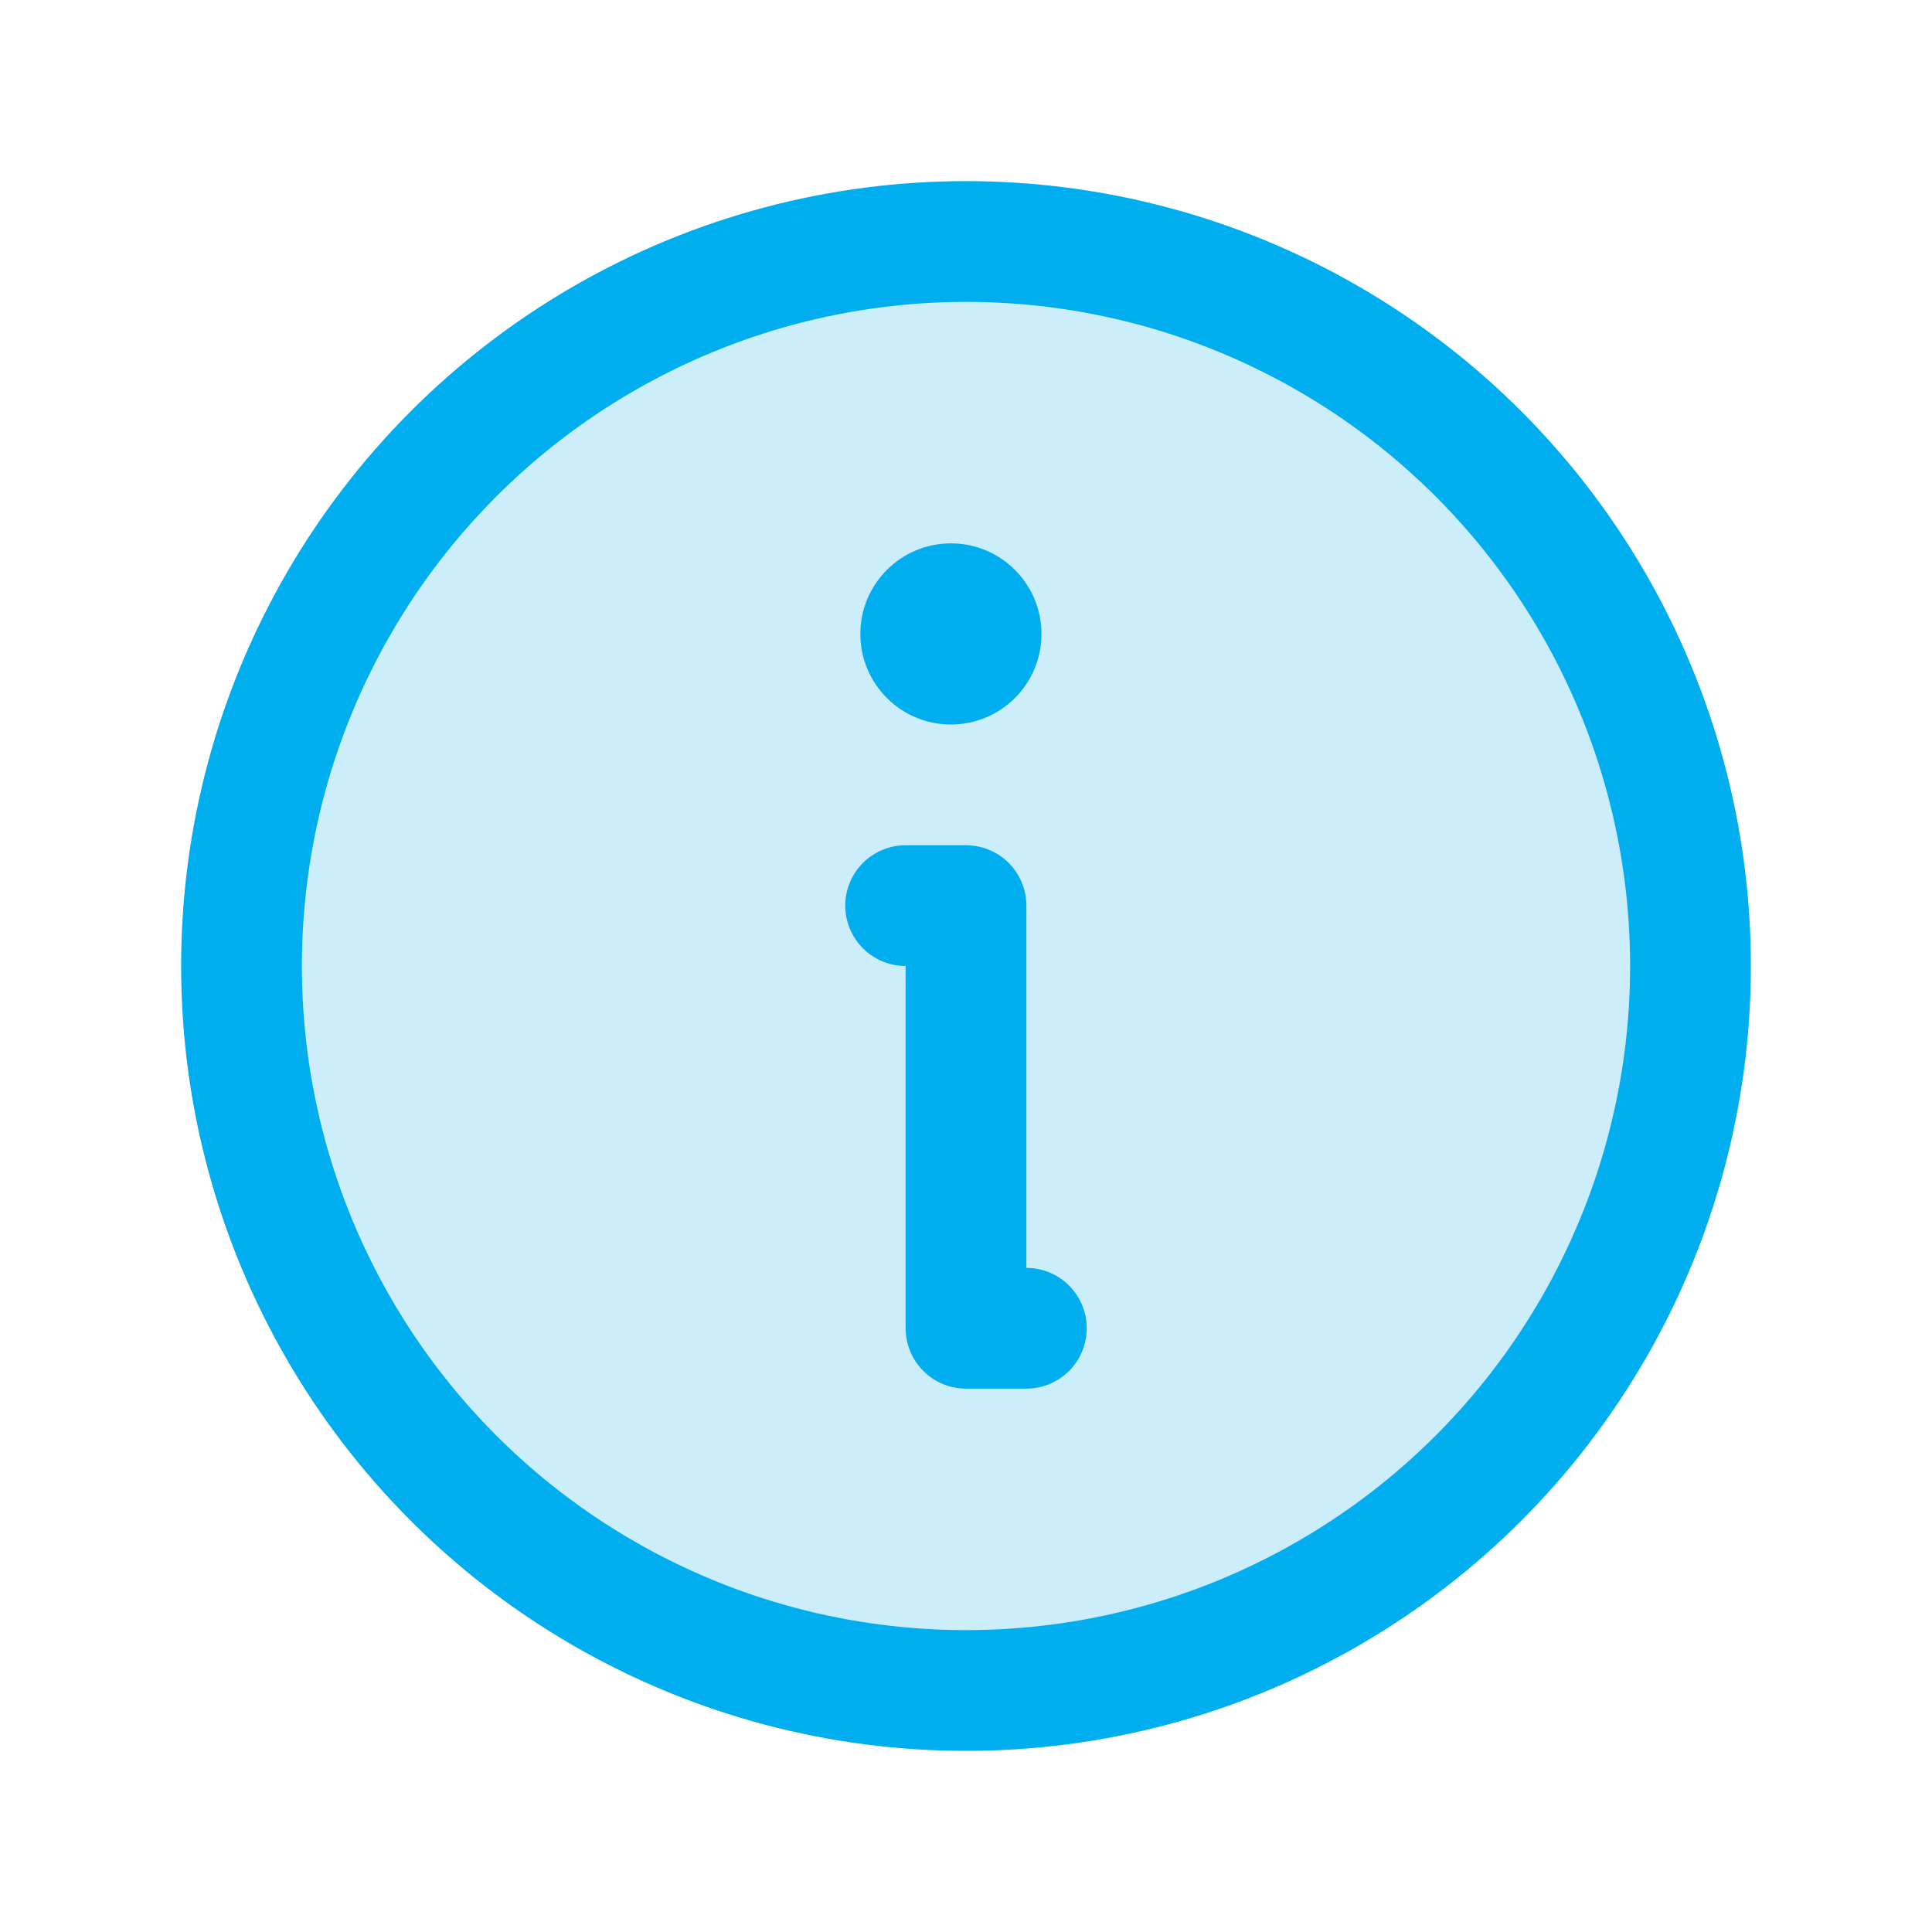
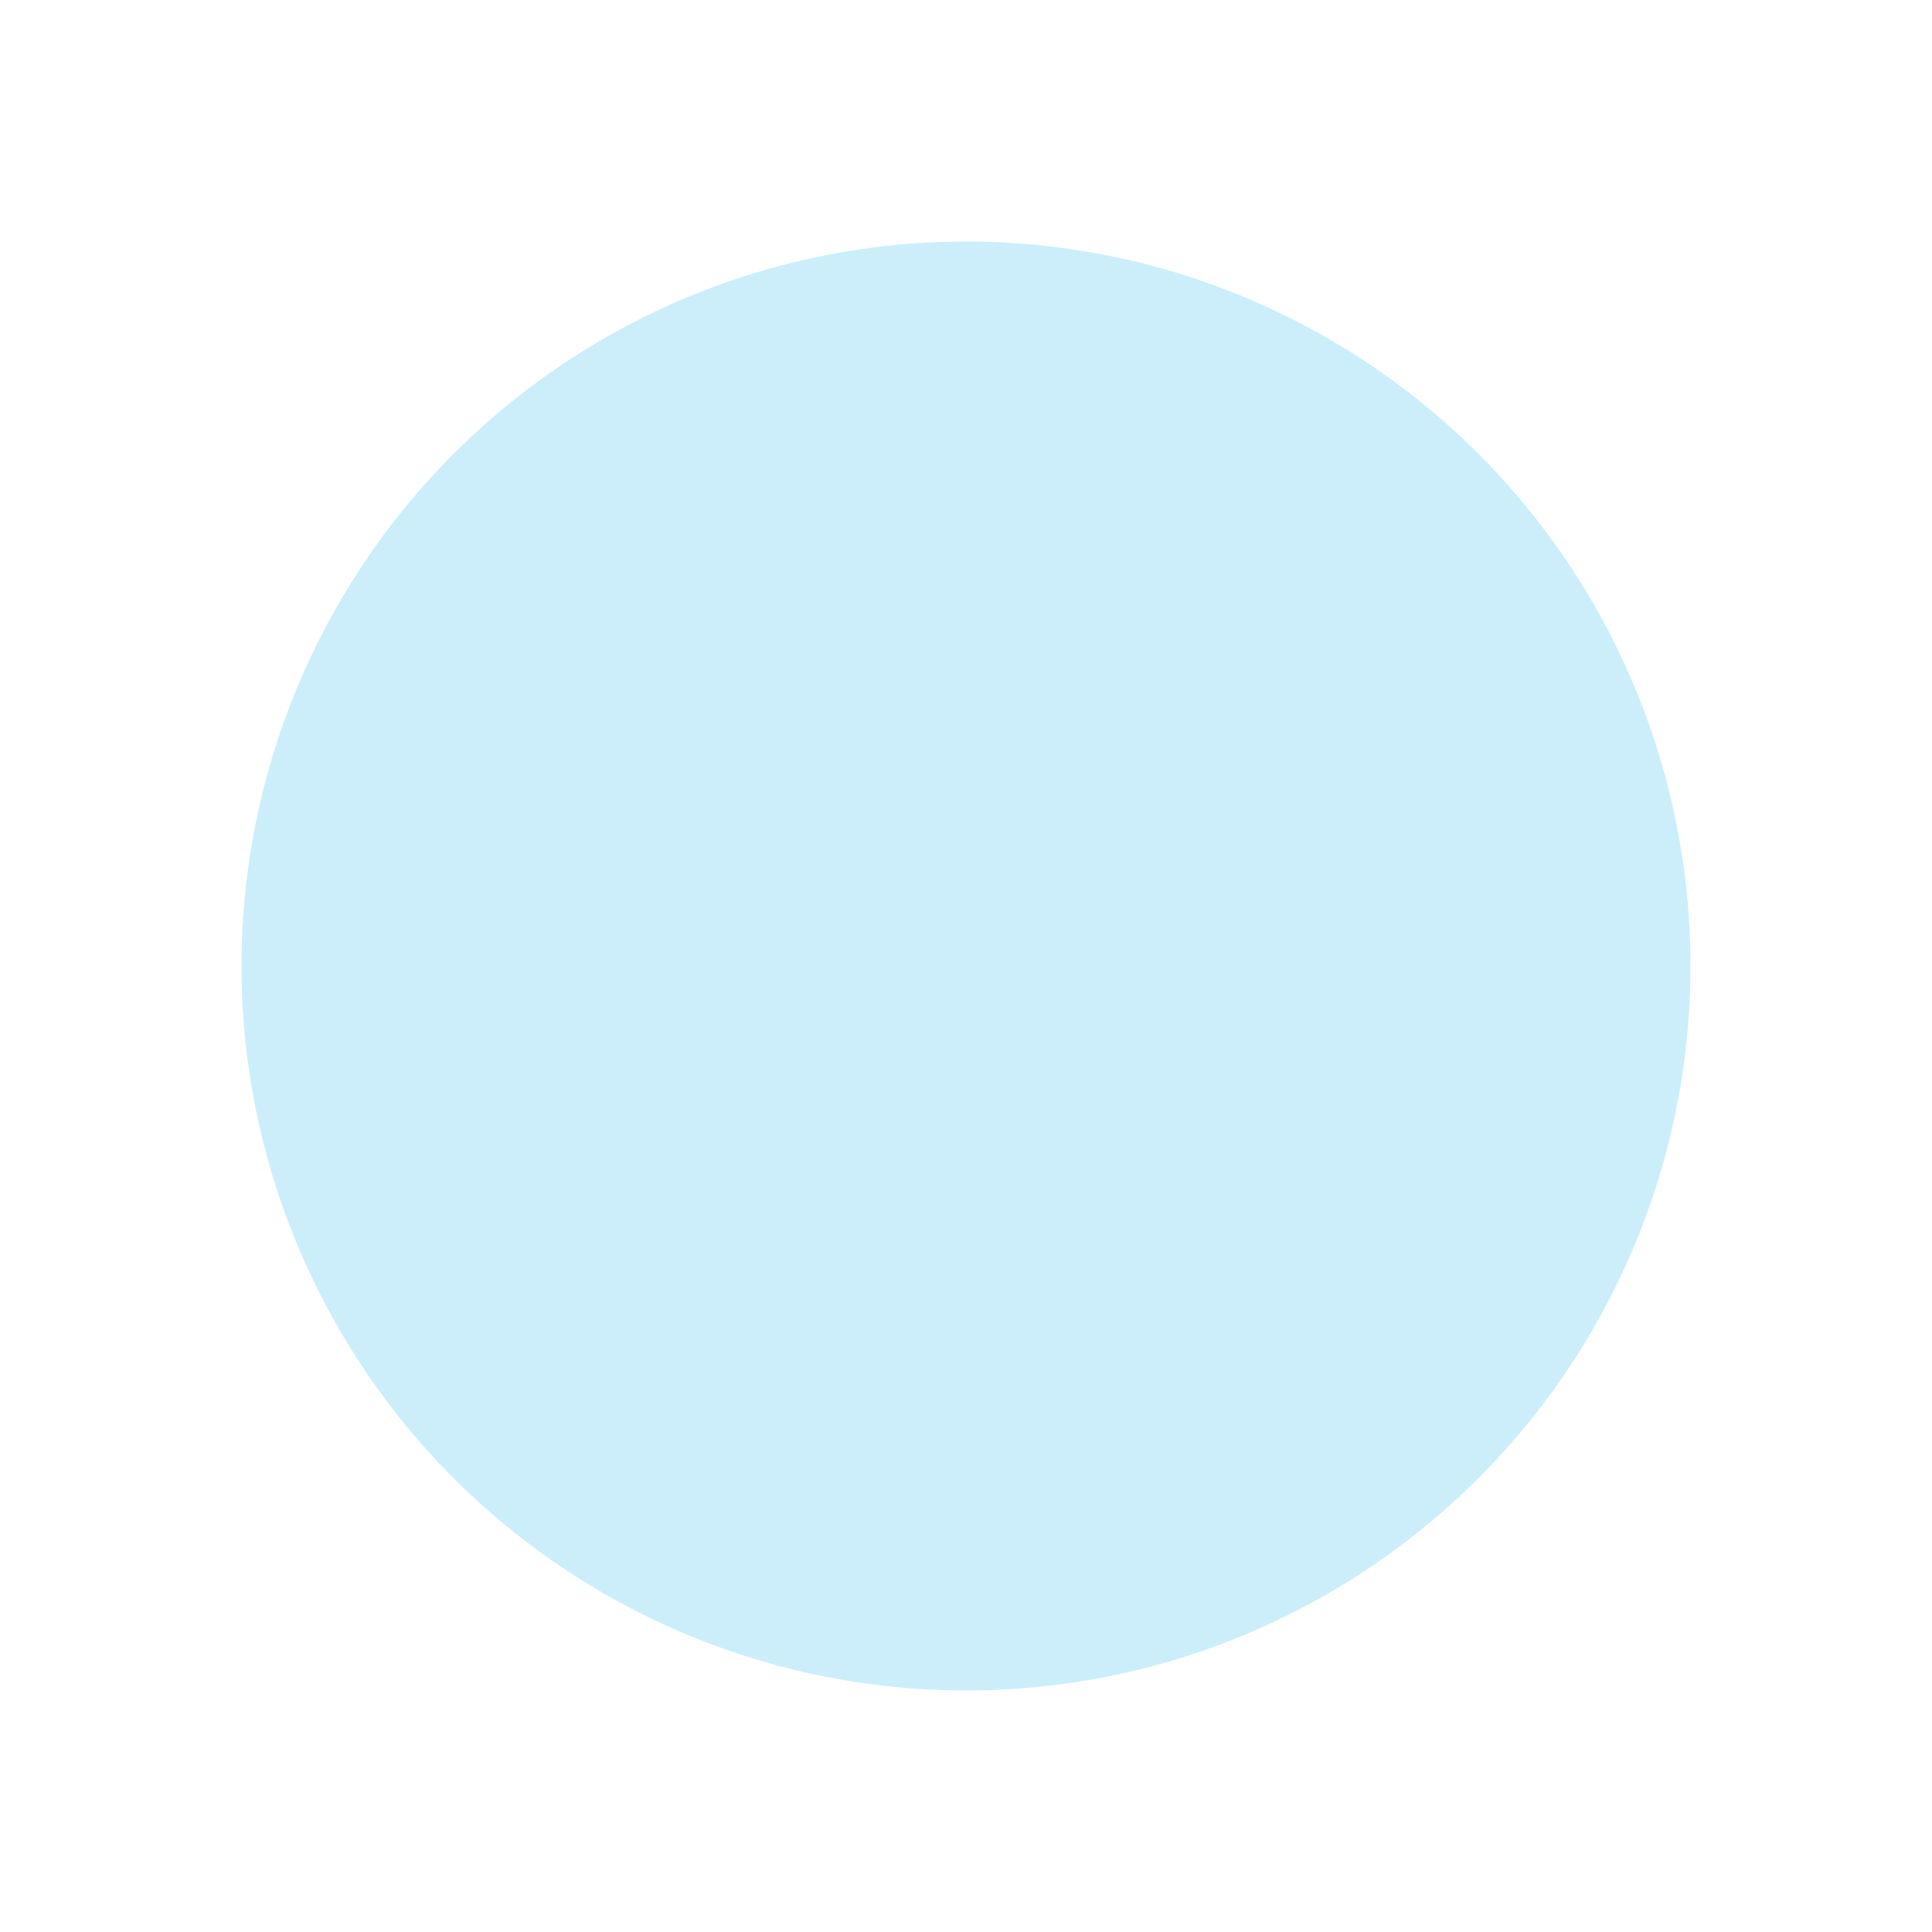
<svg xmlns="http://www.w3.org/2000/svg" viewBox="0 0 256 256">
-   <rect fill="none" height="256" width="256" />
  <circle cx="128" cy="128" opacity="0.2" r="96" fill="#00aeef" original-fill="#000000" />
-   <circle cx="128" cy="128" fill="none" r="96" stroke="#00aeef" stroke-linecap="round" stroke-linejoin="round" stroke-width="16px" original-stroke="#000000" />
-   <polyline fill="none" points="120 120 128 120 128 176 136 176" stroke="#00aeef" stroke-linecap="round" stroke-linejoin="round" stroke-width="16px" original-stroke="#000000" />
-   <circle cx="126" cy="84" r="12" fill="#00aeef" opacity="1" original-fill="#000000" />
</svg>